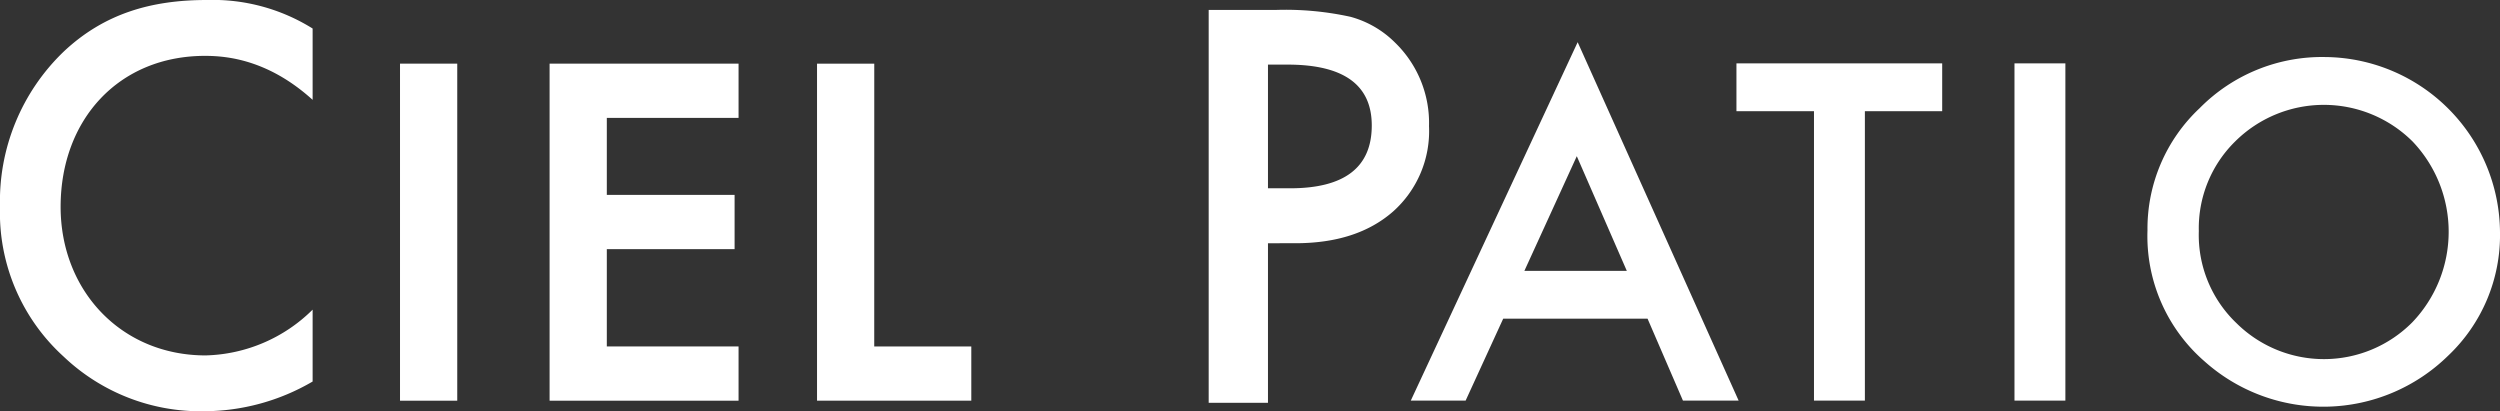
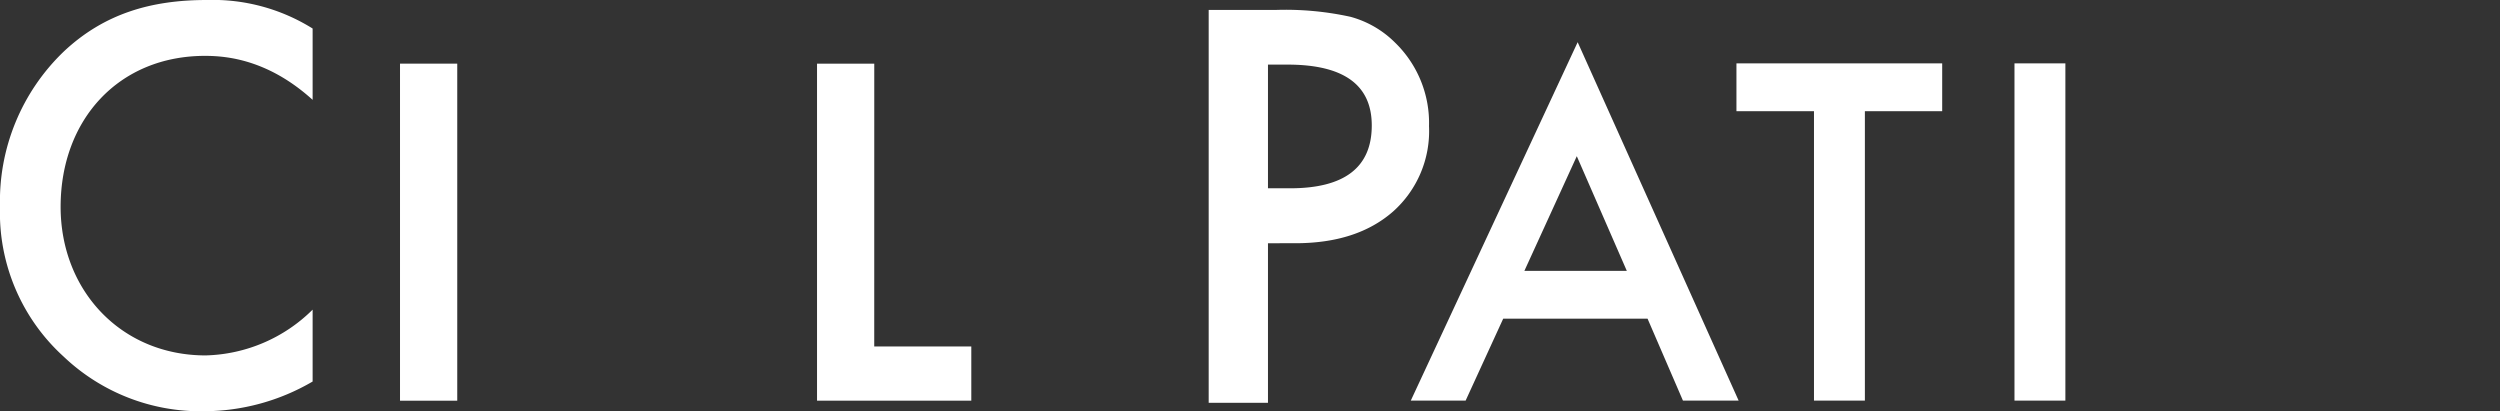
<svg xmlns="http://www.w3.org/2000/svg" width="291.772" height="48" viewBox="0 0 291.772 48">
  <rect x="0" y="0" width="291.772" height="48" fill="#333333" stroke="none" />
  <g id="logo_ciel-patio" transform="translate(-1506.096 -576.331)">
    <g id="グループ_657" data-name="グループ 657" transform="translate(1506.096 576.331)">
      <g id="グループ_656" data-name="グループ 656">
        <path id="パス_13087" data-name="パス 13087" d="M1513.518,582.366a24.206,24.206,0,0,0-7.422,18.1,22.682,22.682,0,0,0,7.422,17.479,23.178,23.178,0,0,0,16.37,6.381,25.237,25.237,0,0,0,12.694-3.468V612.47a18.362,18.362,0,0,1-12.486,5.341c-9.849,0-16.925-7.56-16.925-17.341,0-10.2,6.8-17.619,16.856-17.619,2.636,0,7.421.485,12.555,5.133v-8.323a21.985,21.985,0,0,0-12.347-3.33C1523.854,576.331,1518.3,577.857,1513.518,582.366Z" transform="translate(-1506.096 -576.331)" fill="#fff" />
        <rect id="長方形_683" data-name="長方形 683" width="6.68" height="39.338" transform="translate(46.685 7.427)" fill="#fff" />
-         <path id="パス_13088" data-name="パス 13088" d="M1570.066,623.076h22.054v-6.332h-15.376V605.388h14.913v-6.332h-14.913V590.07h15.376v-6.332h-22.054Z" transform="translate(-1505.924 -576.311)" fill="#fff" />
        <path id="パス_13089" data-name="パス 13089" d="M1607.875,583.738h-6.68v39.338H1619.2v-6.332h-11.329Z" transform="translate(-1505.84 -576.311)" fill="#fff" />
      </g>
    </g>
    <g id="グループ_658" data-name="グループ 658" transform="translate(1670.749 581.253)">
      <path id="パス_13090" data-name="パス 13090" d="M1697.939,613.512H1681.09l-4.385,9.56h-6.4l19.476-41.831,18.787,41.831h-6.5Zm-2.422-5.582-5.837-13.383-6.117,13.383Z" transform="translate(-1670.307 -581.24)" fill="#fff" />
      <path id="パス_13091" data-name="パス 13091" d="M1723.2,589.289v33.776h-5.94V589.289h-9.049v-5.582h24.012v5.582Z" transform="translate(-1670.205 -581.233)" fill="#fff" />
      <path id="パス_13092" data-name="パス 13092" d="M1746.513,583.707v39.358h-5.94V583.707Z" transform="translate(-1670.118 -581.233)" fill="#fff" />
-       <path id="パス_13093" data-name="パス 13093" d="M1756.053,603.209a19.278,19.278,0,0,1,6.092-14.275,20.053,20.053,0,0,1,14.581-5.965,20.584,20.584,0,0,1,20.469,20.469,19.356,19.356,0,0,1-6.066,14.4,20.8,20.8,0,0,1-28.4.663A19.337,19.337,0,0,1,1756.053,603.209Zm5.991.076a14.226,14.226,0,0,0,4.384,10.732,14.52,14.52,0,0,0,20.52-.077,15.278,15.278,0,0,0,.051-21.107,14.681,14.681,0,0,0-20.725,0A14.2,14.2,0,0,0,1762.044,603.286Z" transform="translate(-1670.076 -581.235)" fill="#fff" />
    </g>
    <g id="グループ_659" data-name="グループ 659" transform="translate(1647.16 577.49)">
      <path id="パス_13094" data-name="パス 13094" d="M1653.7,604.716v18.619h-6.919V577.487h7.84a35.374,35.374,0,0,1,8.7.8,11.682,11.682,0,0,1,5.226,3.029,13.053,13.053,0,0,1,3.949,9.74,12.569,12.569,0,0,1-4.217,9.977q-4.216,3.682-11.373,3.682Zm0-6.413h2.583q9.531,0,9.531-7.335,0-7.1-9.828-7.1H1653.7Z" transform="translate(-1646.781 -577.487)" fill="#fff" />
    </g>
  </g>
</svg>